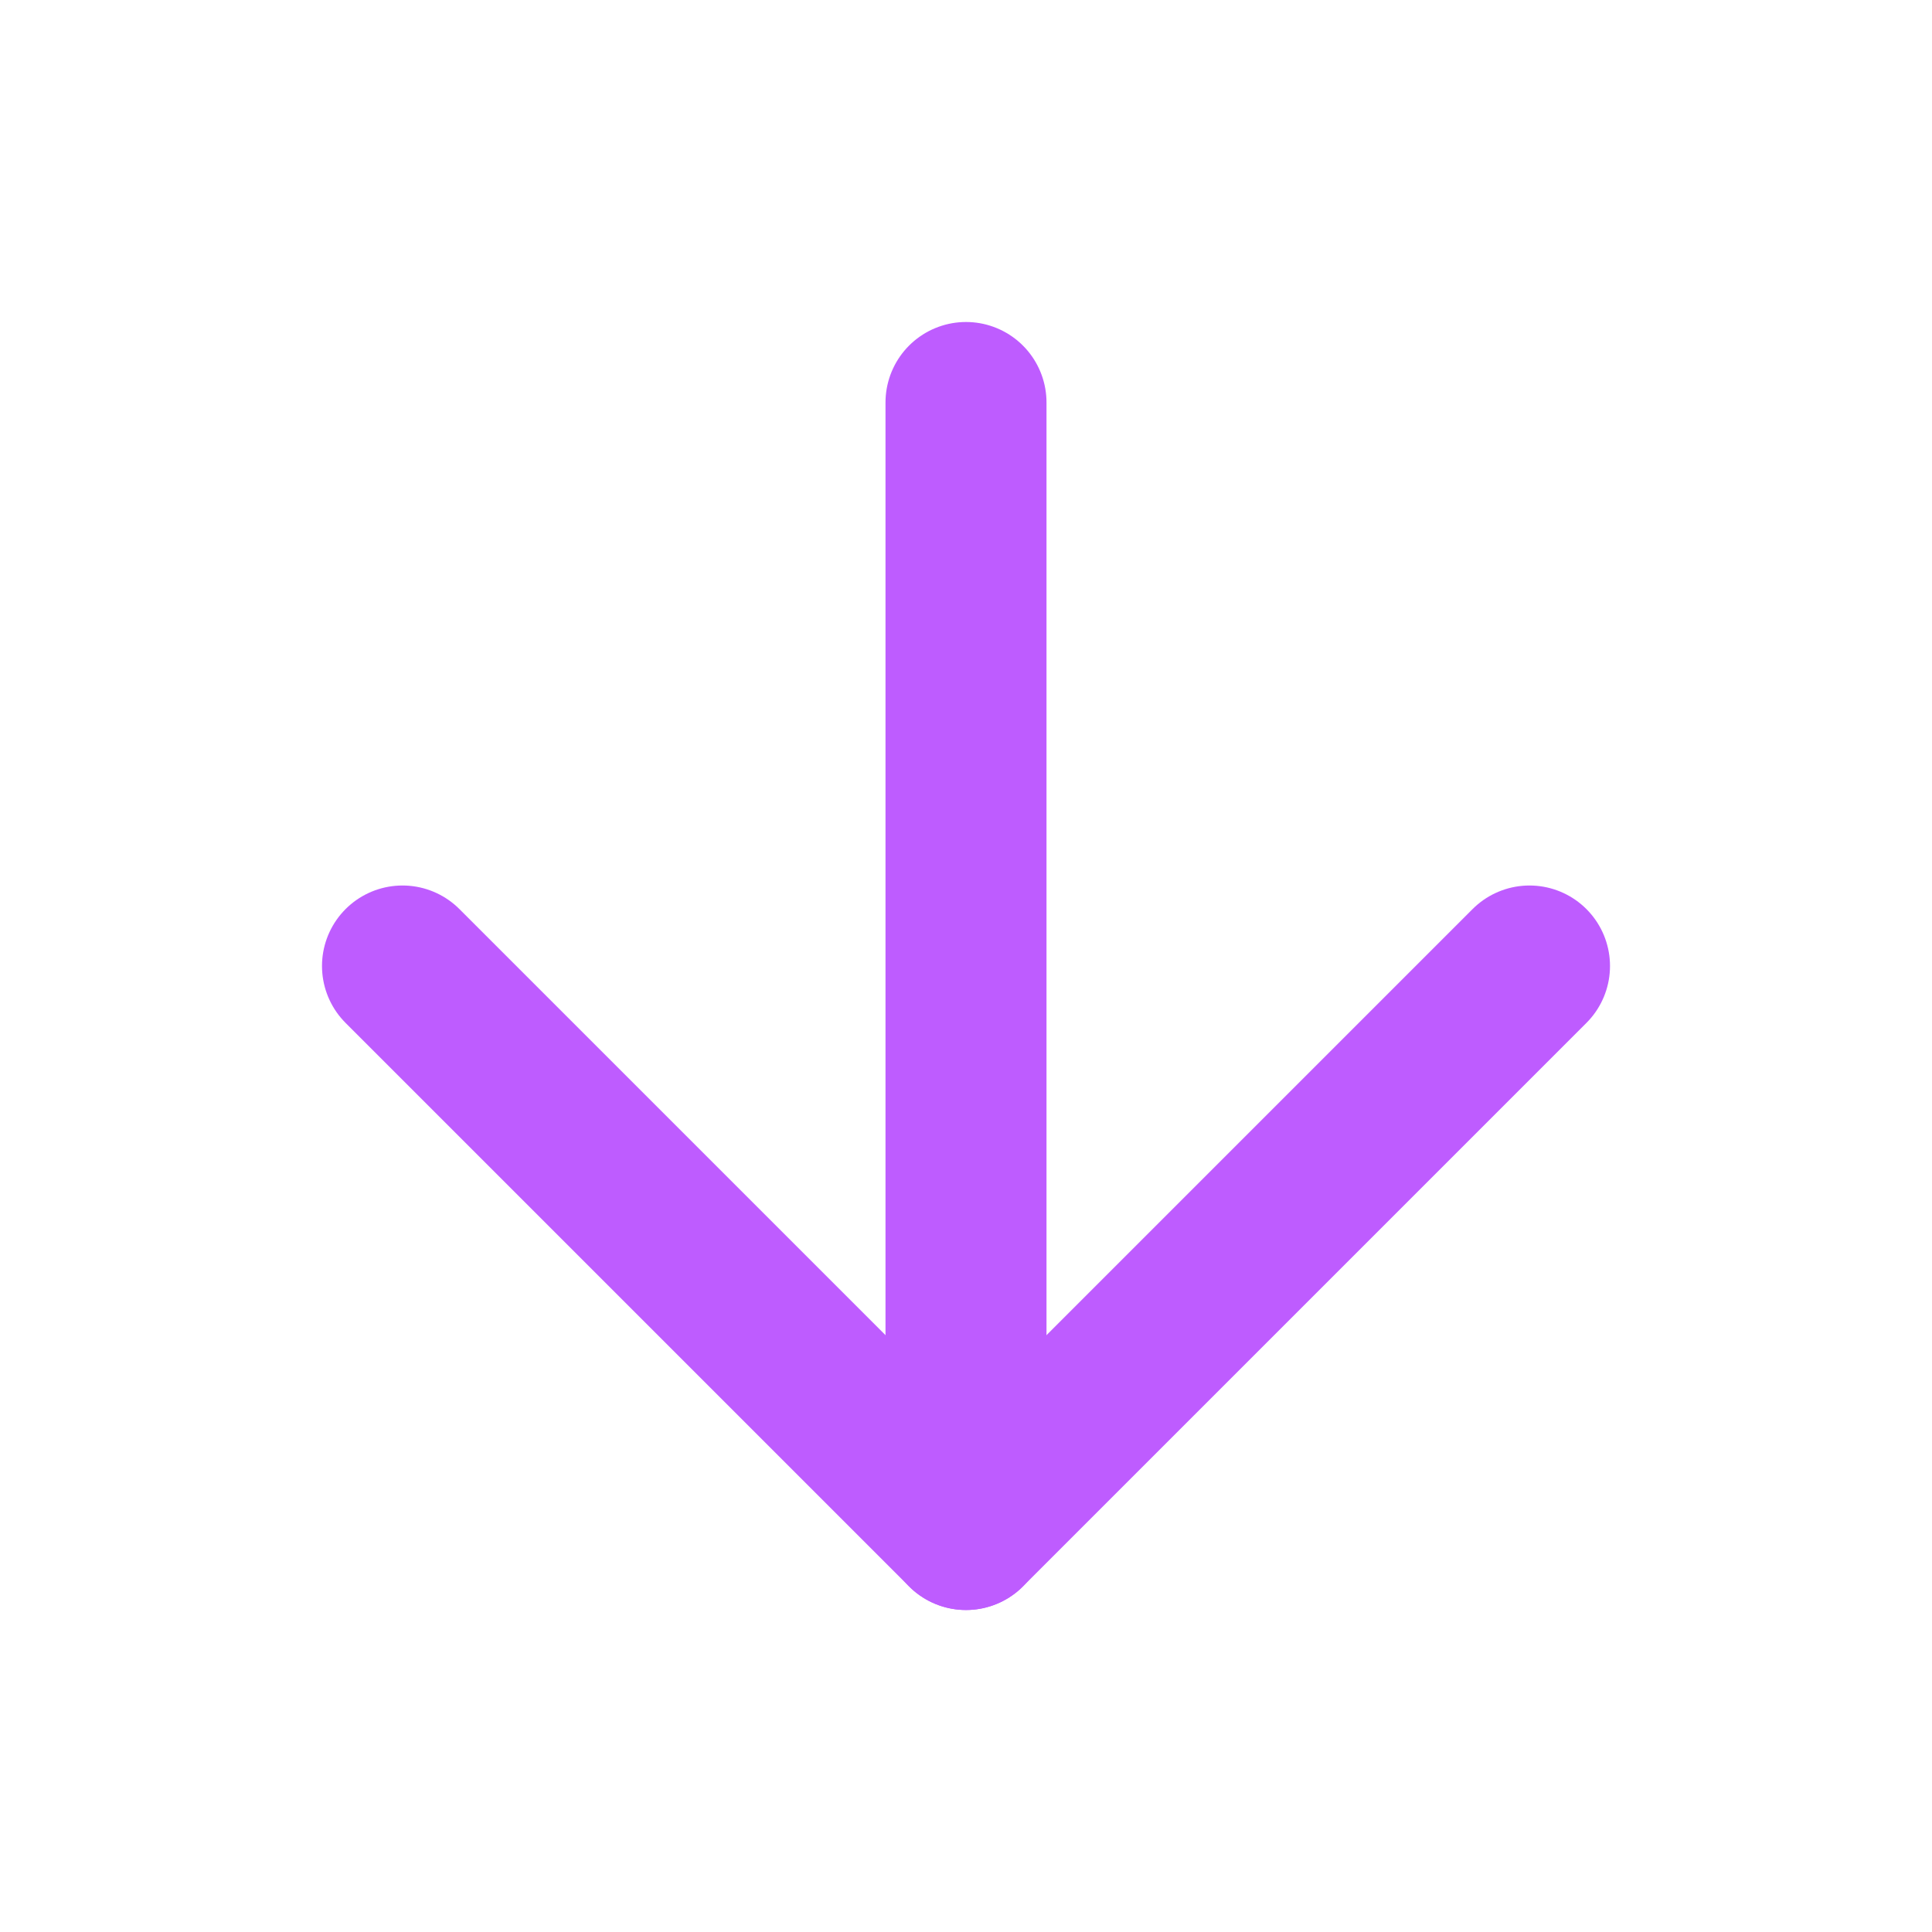
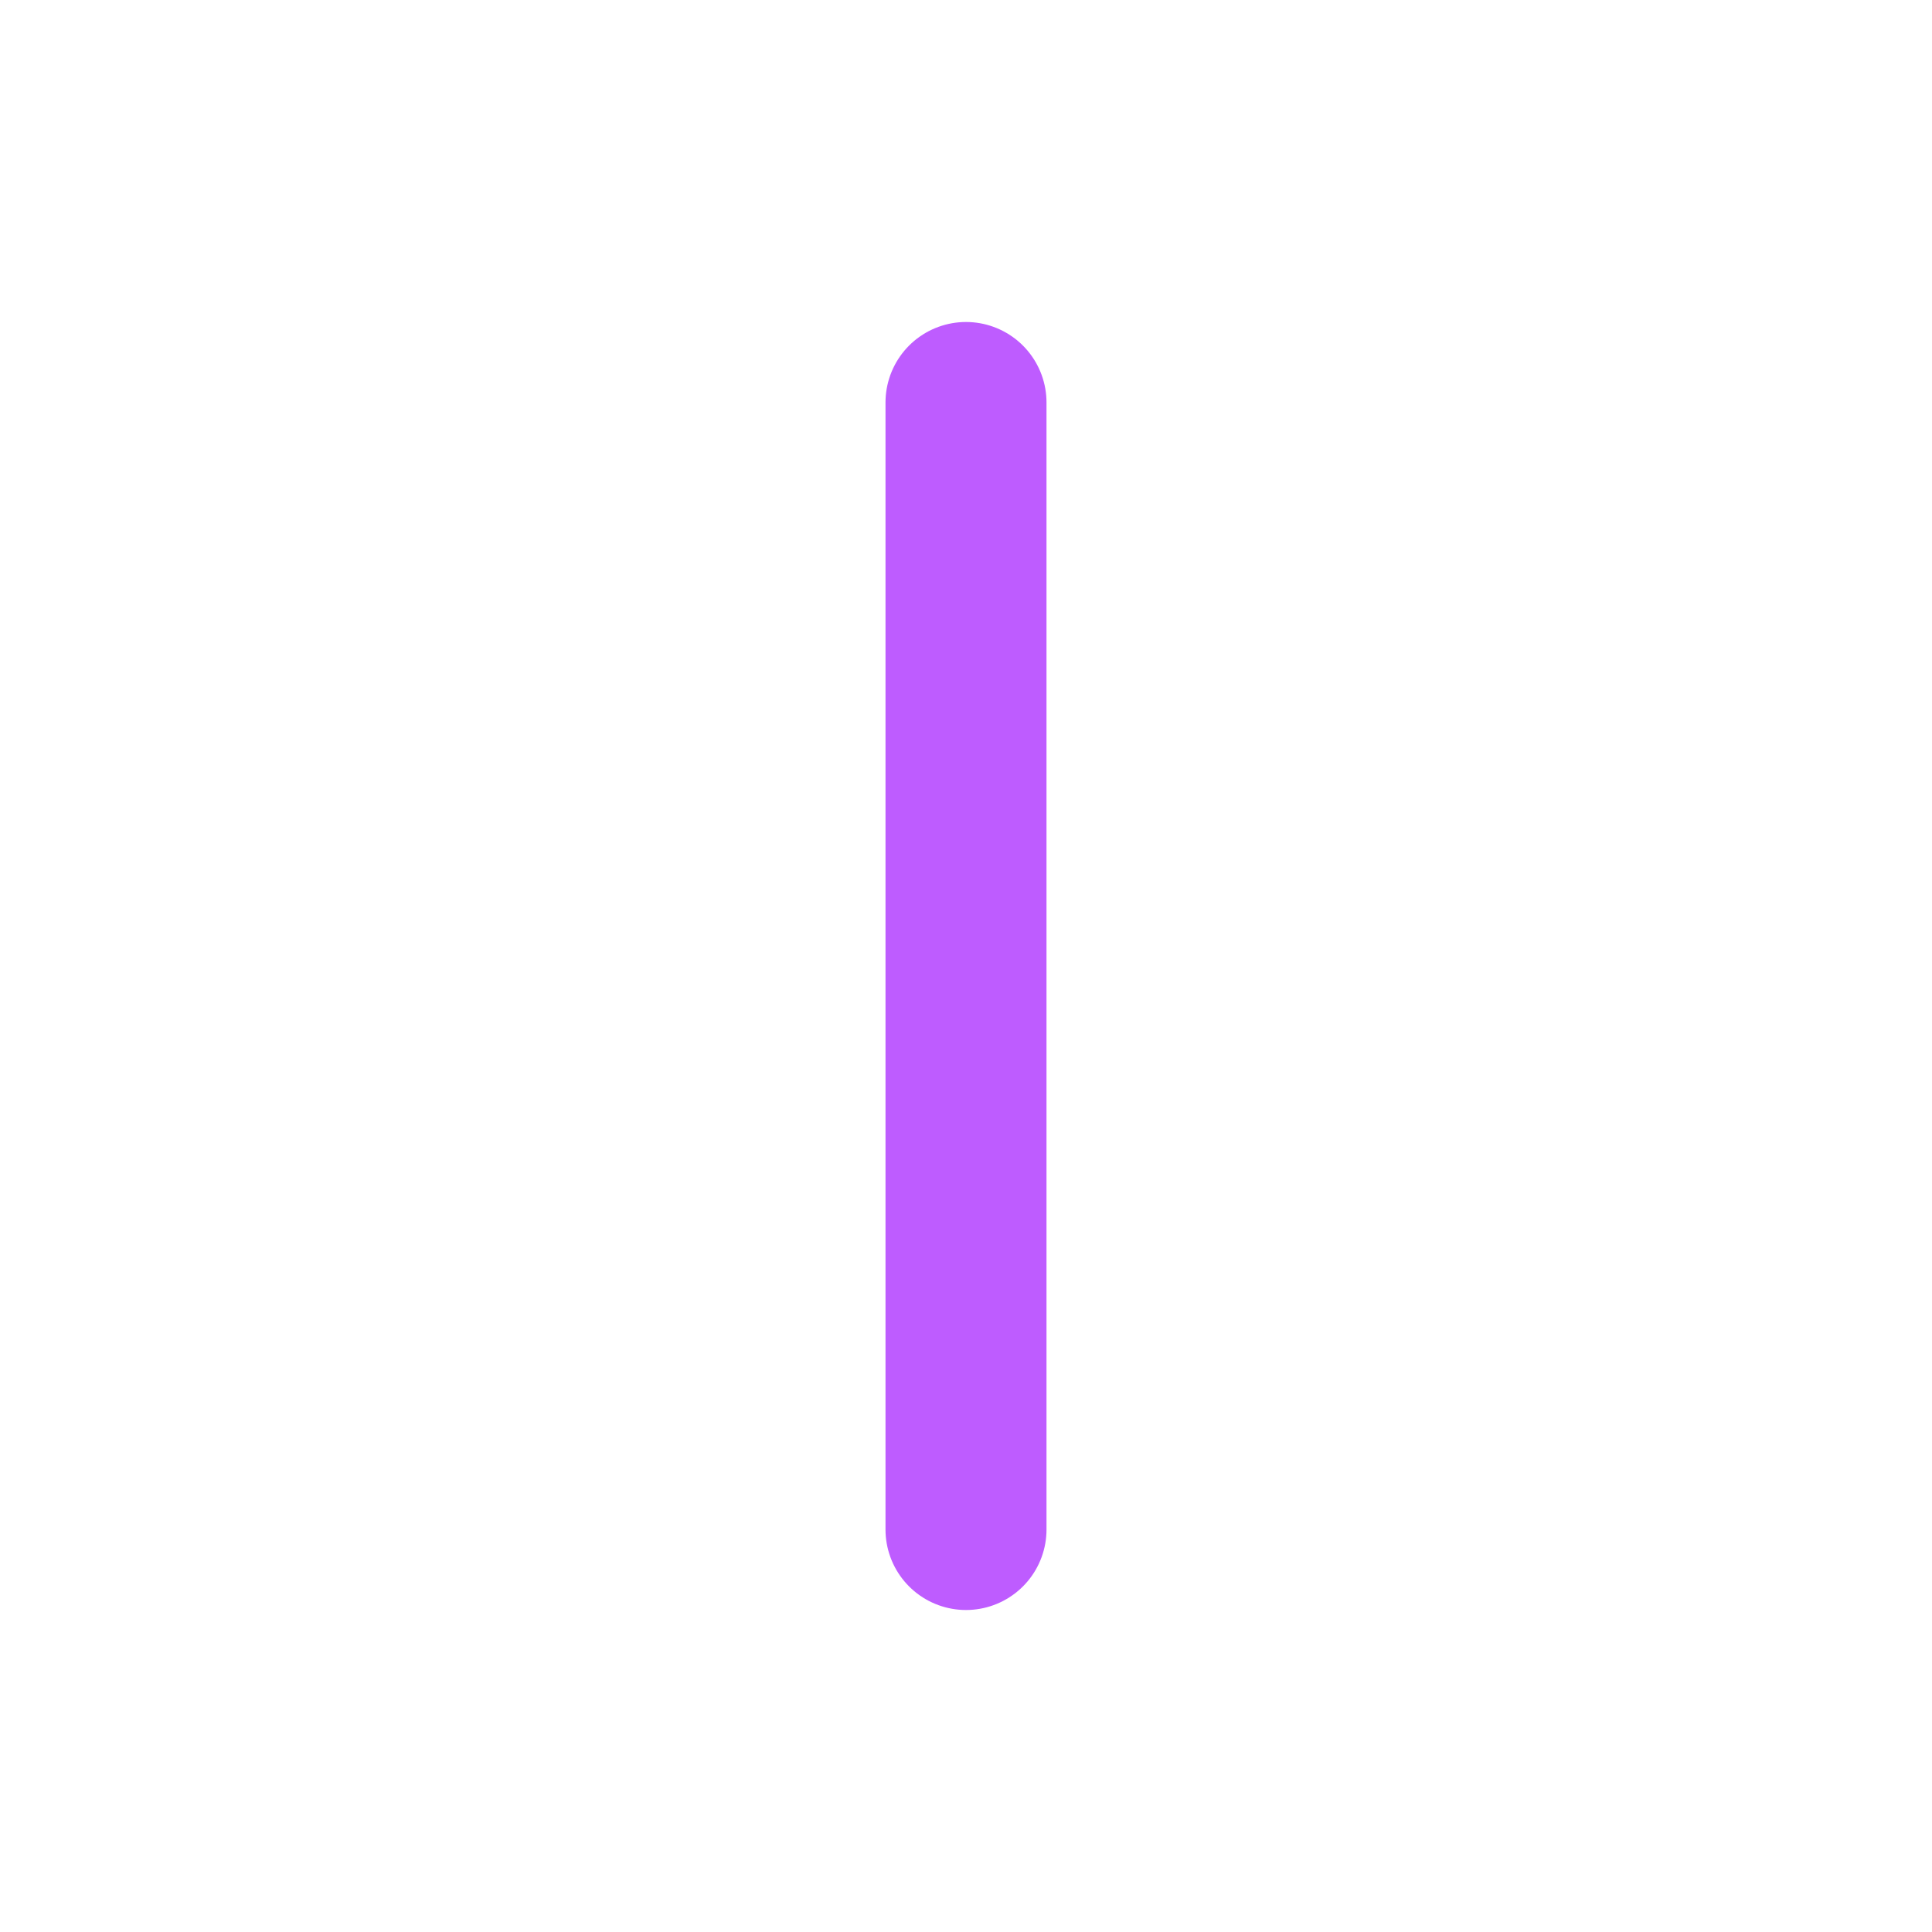
<svg xmlns="http://www.w3.org/2000/svg" width="24" height="24" viewBox="0 0 24 24" fill="none">
  <path d="M12 5L12 19" stroke="#BE5CFF" stroke-width="2" stroke-linecap="round" stroke-linejoin="round" />
-   <path d="M19 12L12 19L5 12" stroke="#BE5CFF" stroke-width="2" stroke-linecap="round" stroke-linejoin="round" />
</svg>